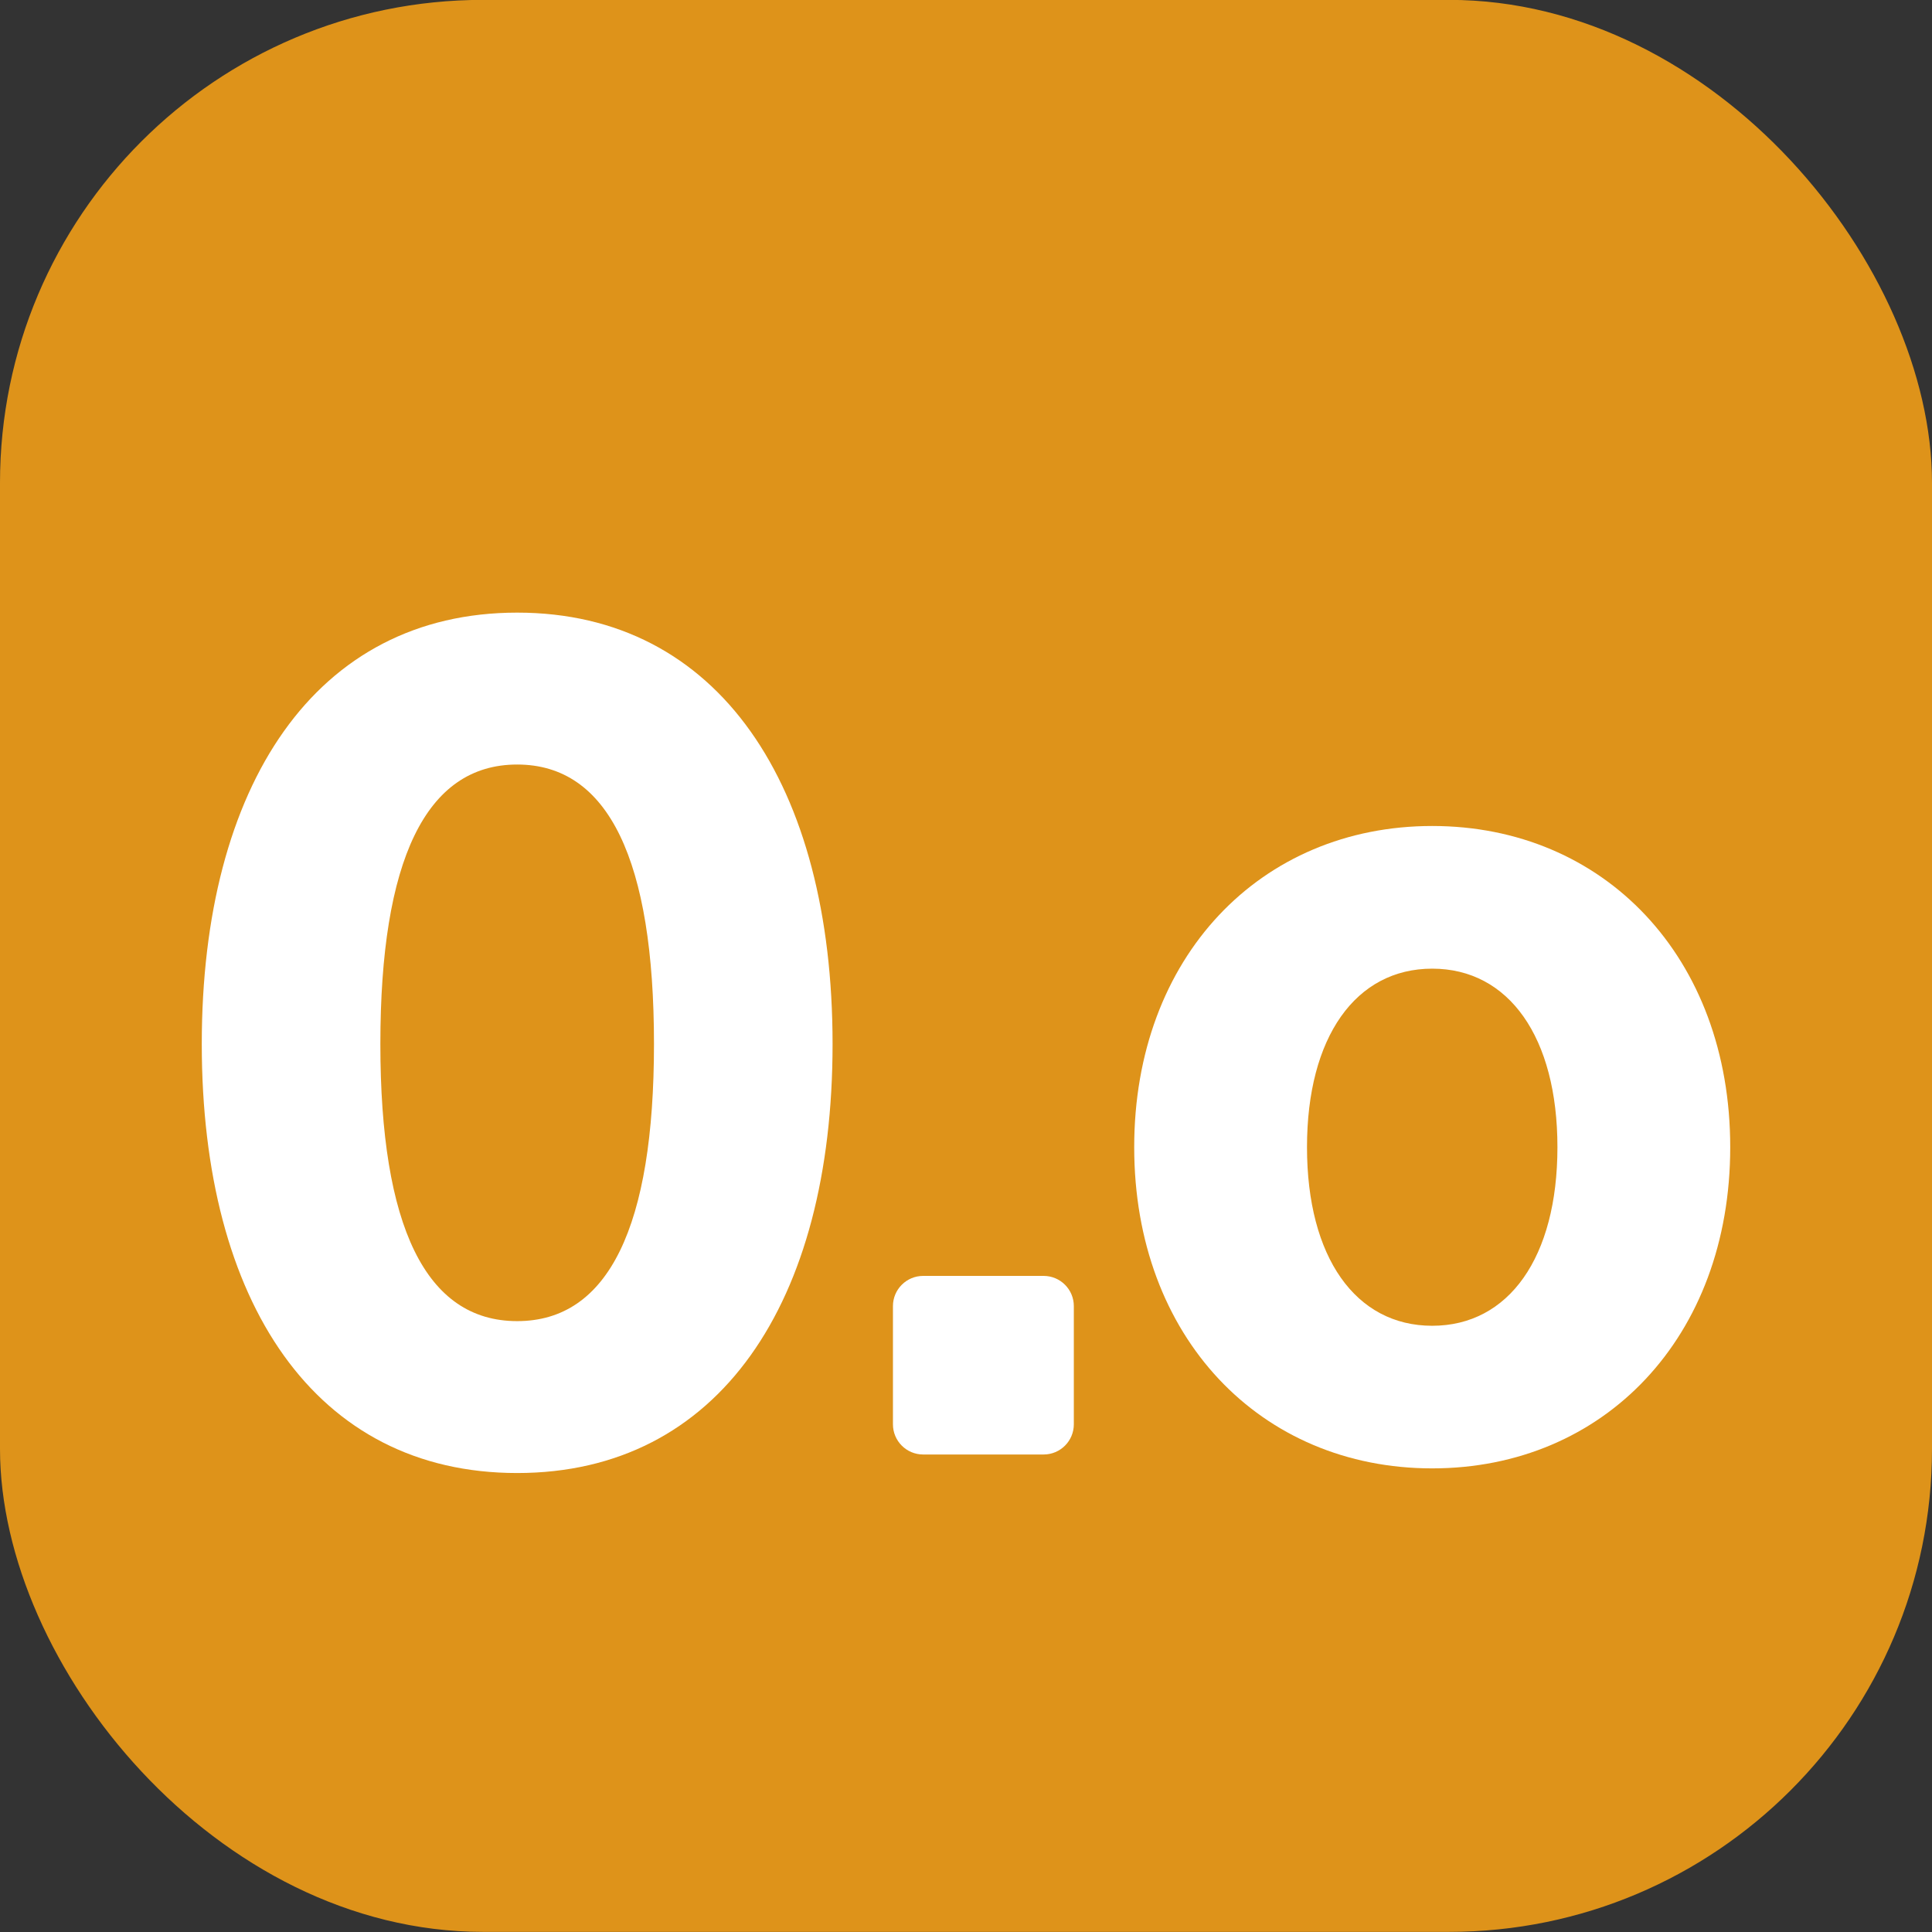
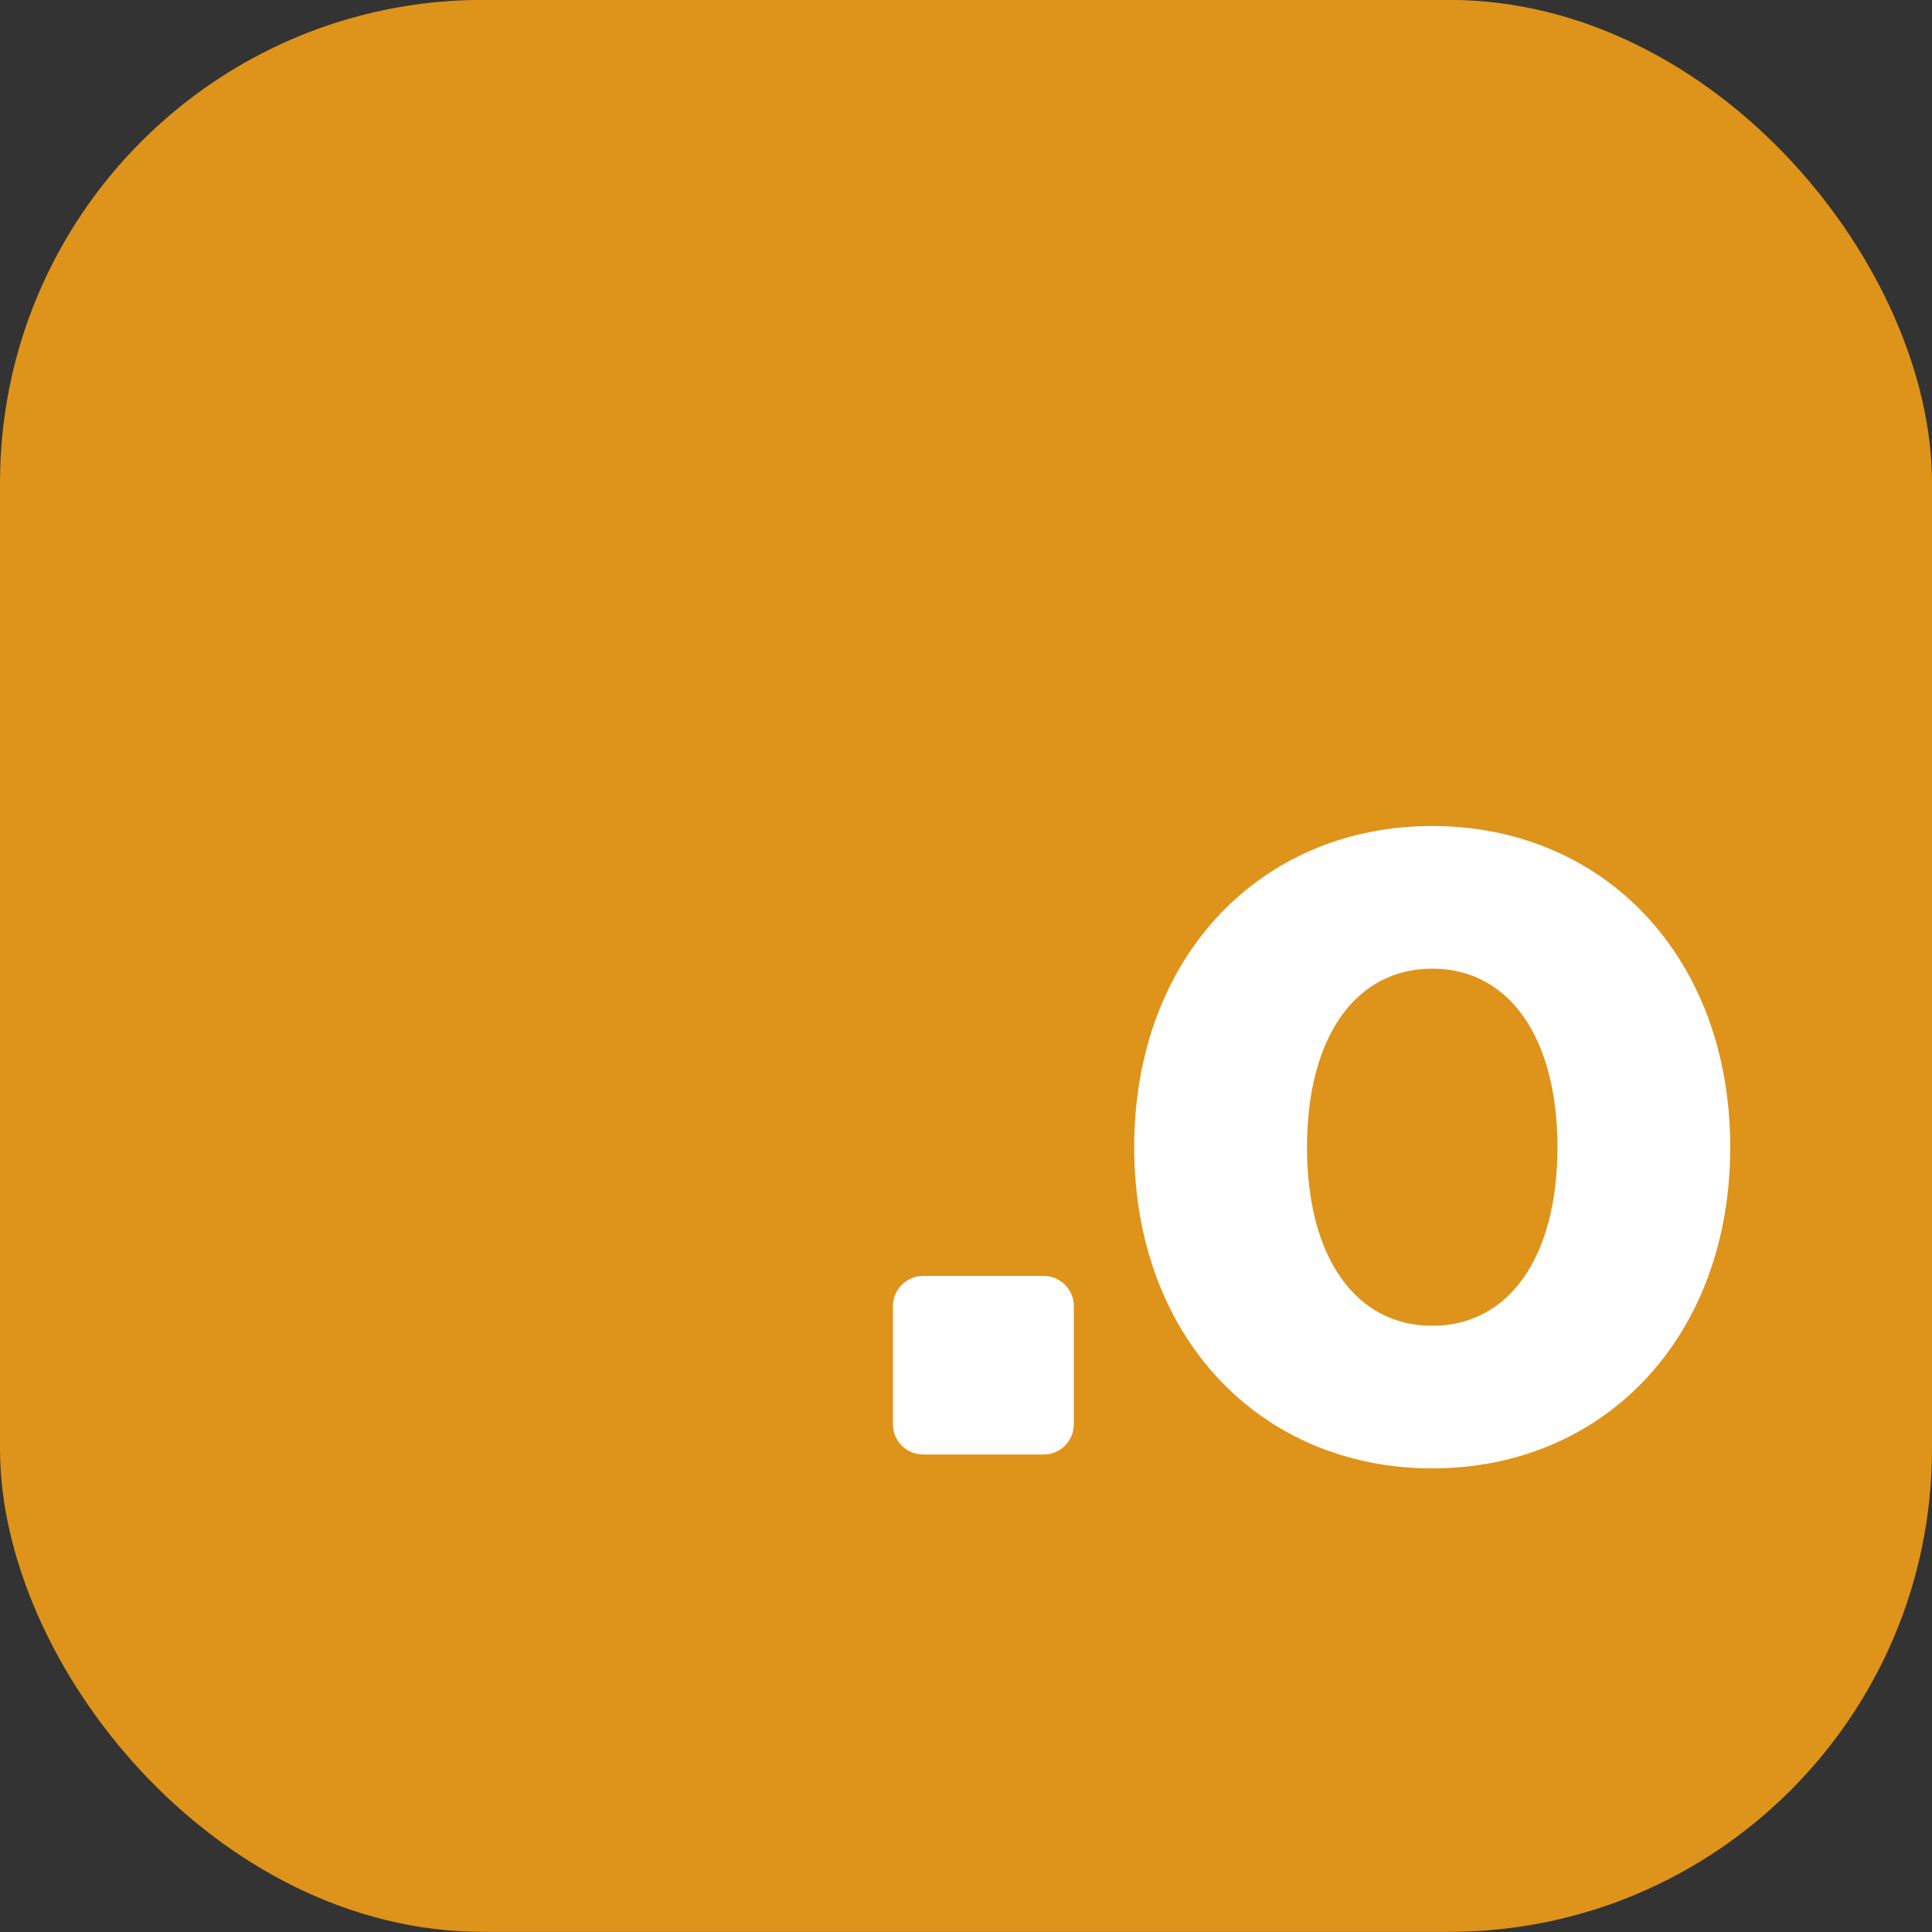
<svg xmlns="http://www.w3.org/2000/svg" width="32" height="32" viewBox="0 0 32 32" fill="none">
  <rect x="0" y="0" width="32" height="32" fill="#333333" stroke="none" />
  <rect y="-0.002" width="32" height="32" rx="8" fill="#DE931A" />
  <path d="M23.722 24.321C20.88 24.321 18.786 22.151 18.786 19.001C18.786 15.851 20.88 13.681 23.722 13.681C26.565 13.681 28.658 15.851 28.658 19.001C28.658 22.151 26.565 24.321 23.722 24.321ZM21.648 19.001C21.648 20.826 22.454 21.959 23.722 21.959C24.99 21.959 25.796 20.826 25.796 19.001C25.796 17.177 24.99 16.044 23.722 16.044C22.454 16.044 21.648 17.177 21.648 19.001Z" fill="white" />
  <path d="M14.79 21.633C14.79 21.357 15.014 21.133 15.29 21.133H17.286C17.562 21.133 17.786 21.357 17.786 21.633V23.591C17.786 23.867 17.562 24.091 17.286 24.091H15.29C15.014 24.091 14.79 23.867 14.79 23.591V21.633Z" fill="white" />
-   <path d="M8.566 24.398C5.224 24.398 3.342 21.575 3.342 17.292C3.342 13.009 5.224 10.147 8.566 10.147C11.908 10.147 13.79 13.009 13.79 17.292C13.79 21.575 11.908 24.398 8.566 24.398ZM6.3 17.292C6.3 20.307 7.049 21.882 8.566 21.882C10.083 21.882 10.832 20.307 10.832 17.292C10.832 14.257 10.083 12.663 8.566 12.663C7.049 12.663 6.3 14.257 6.3 17.292Z" fill="white" />
</svg>